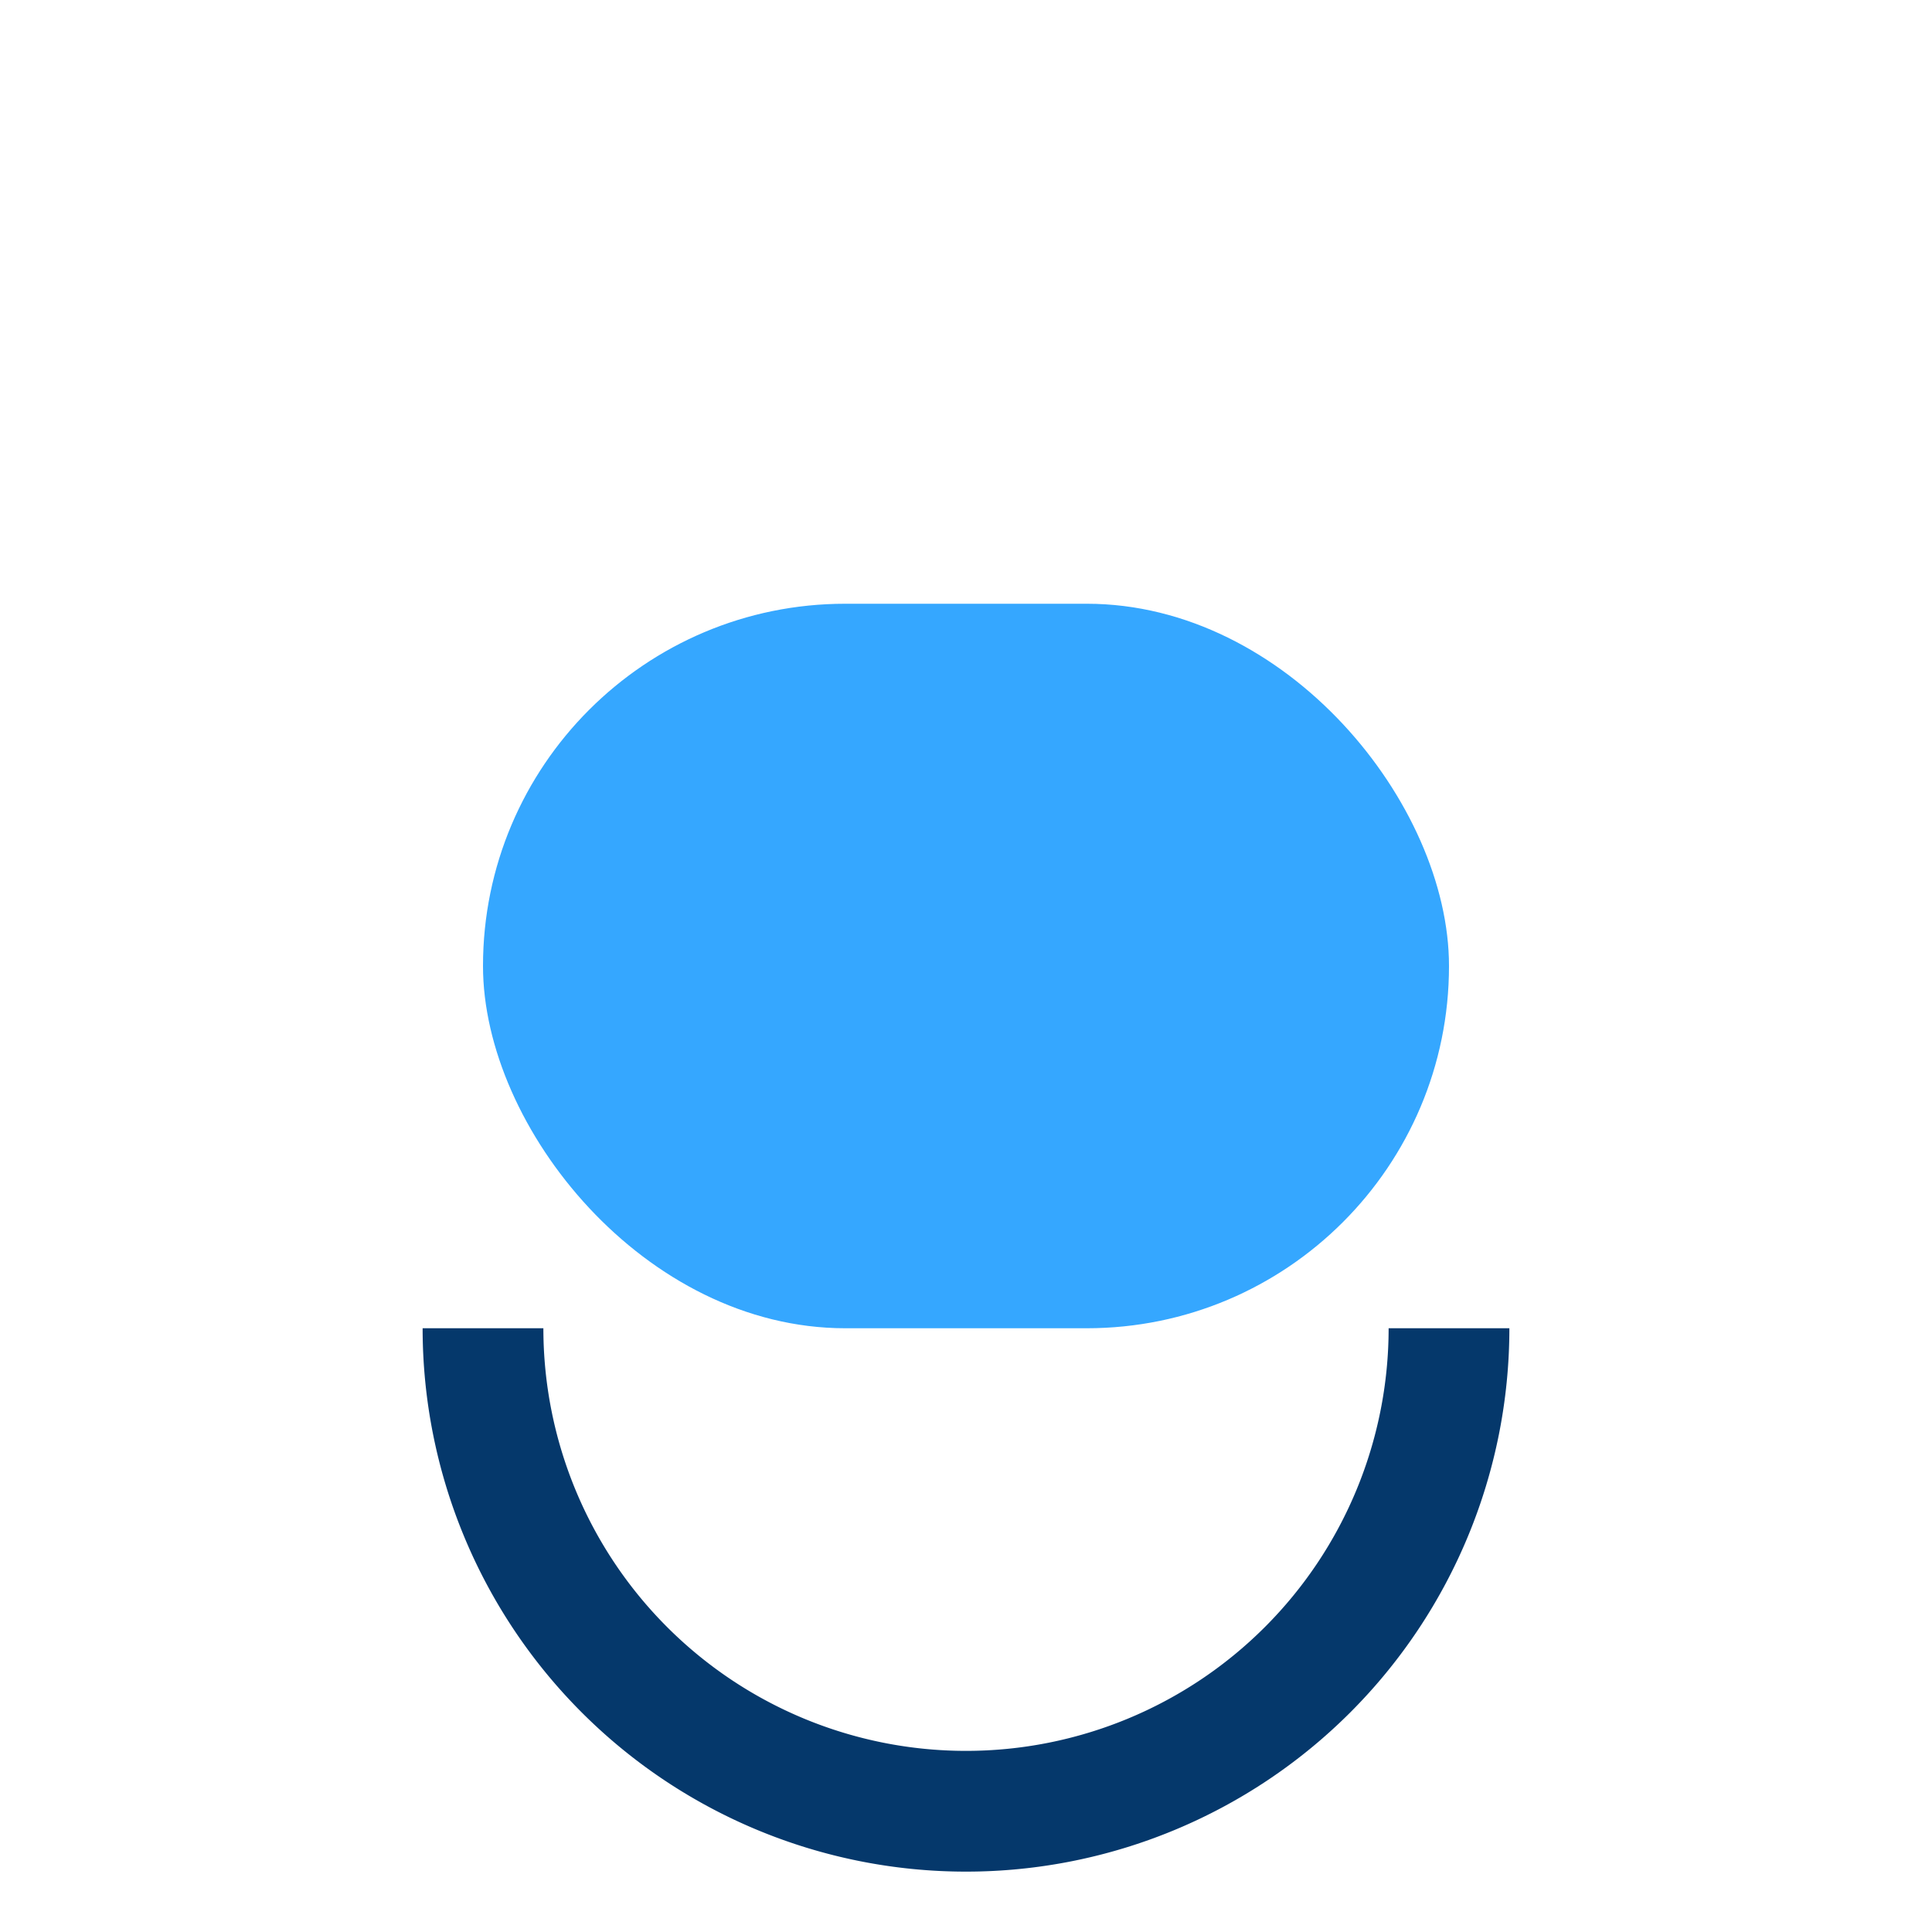
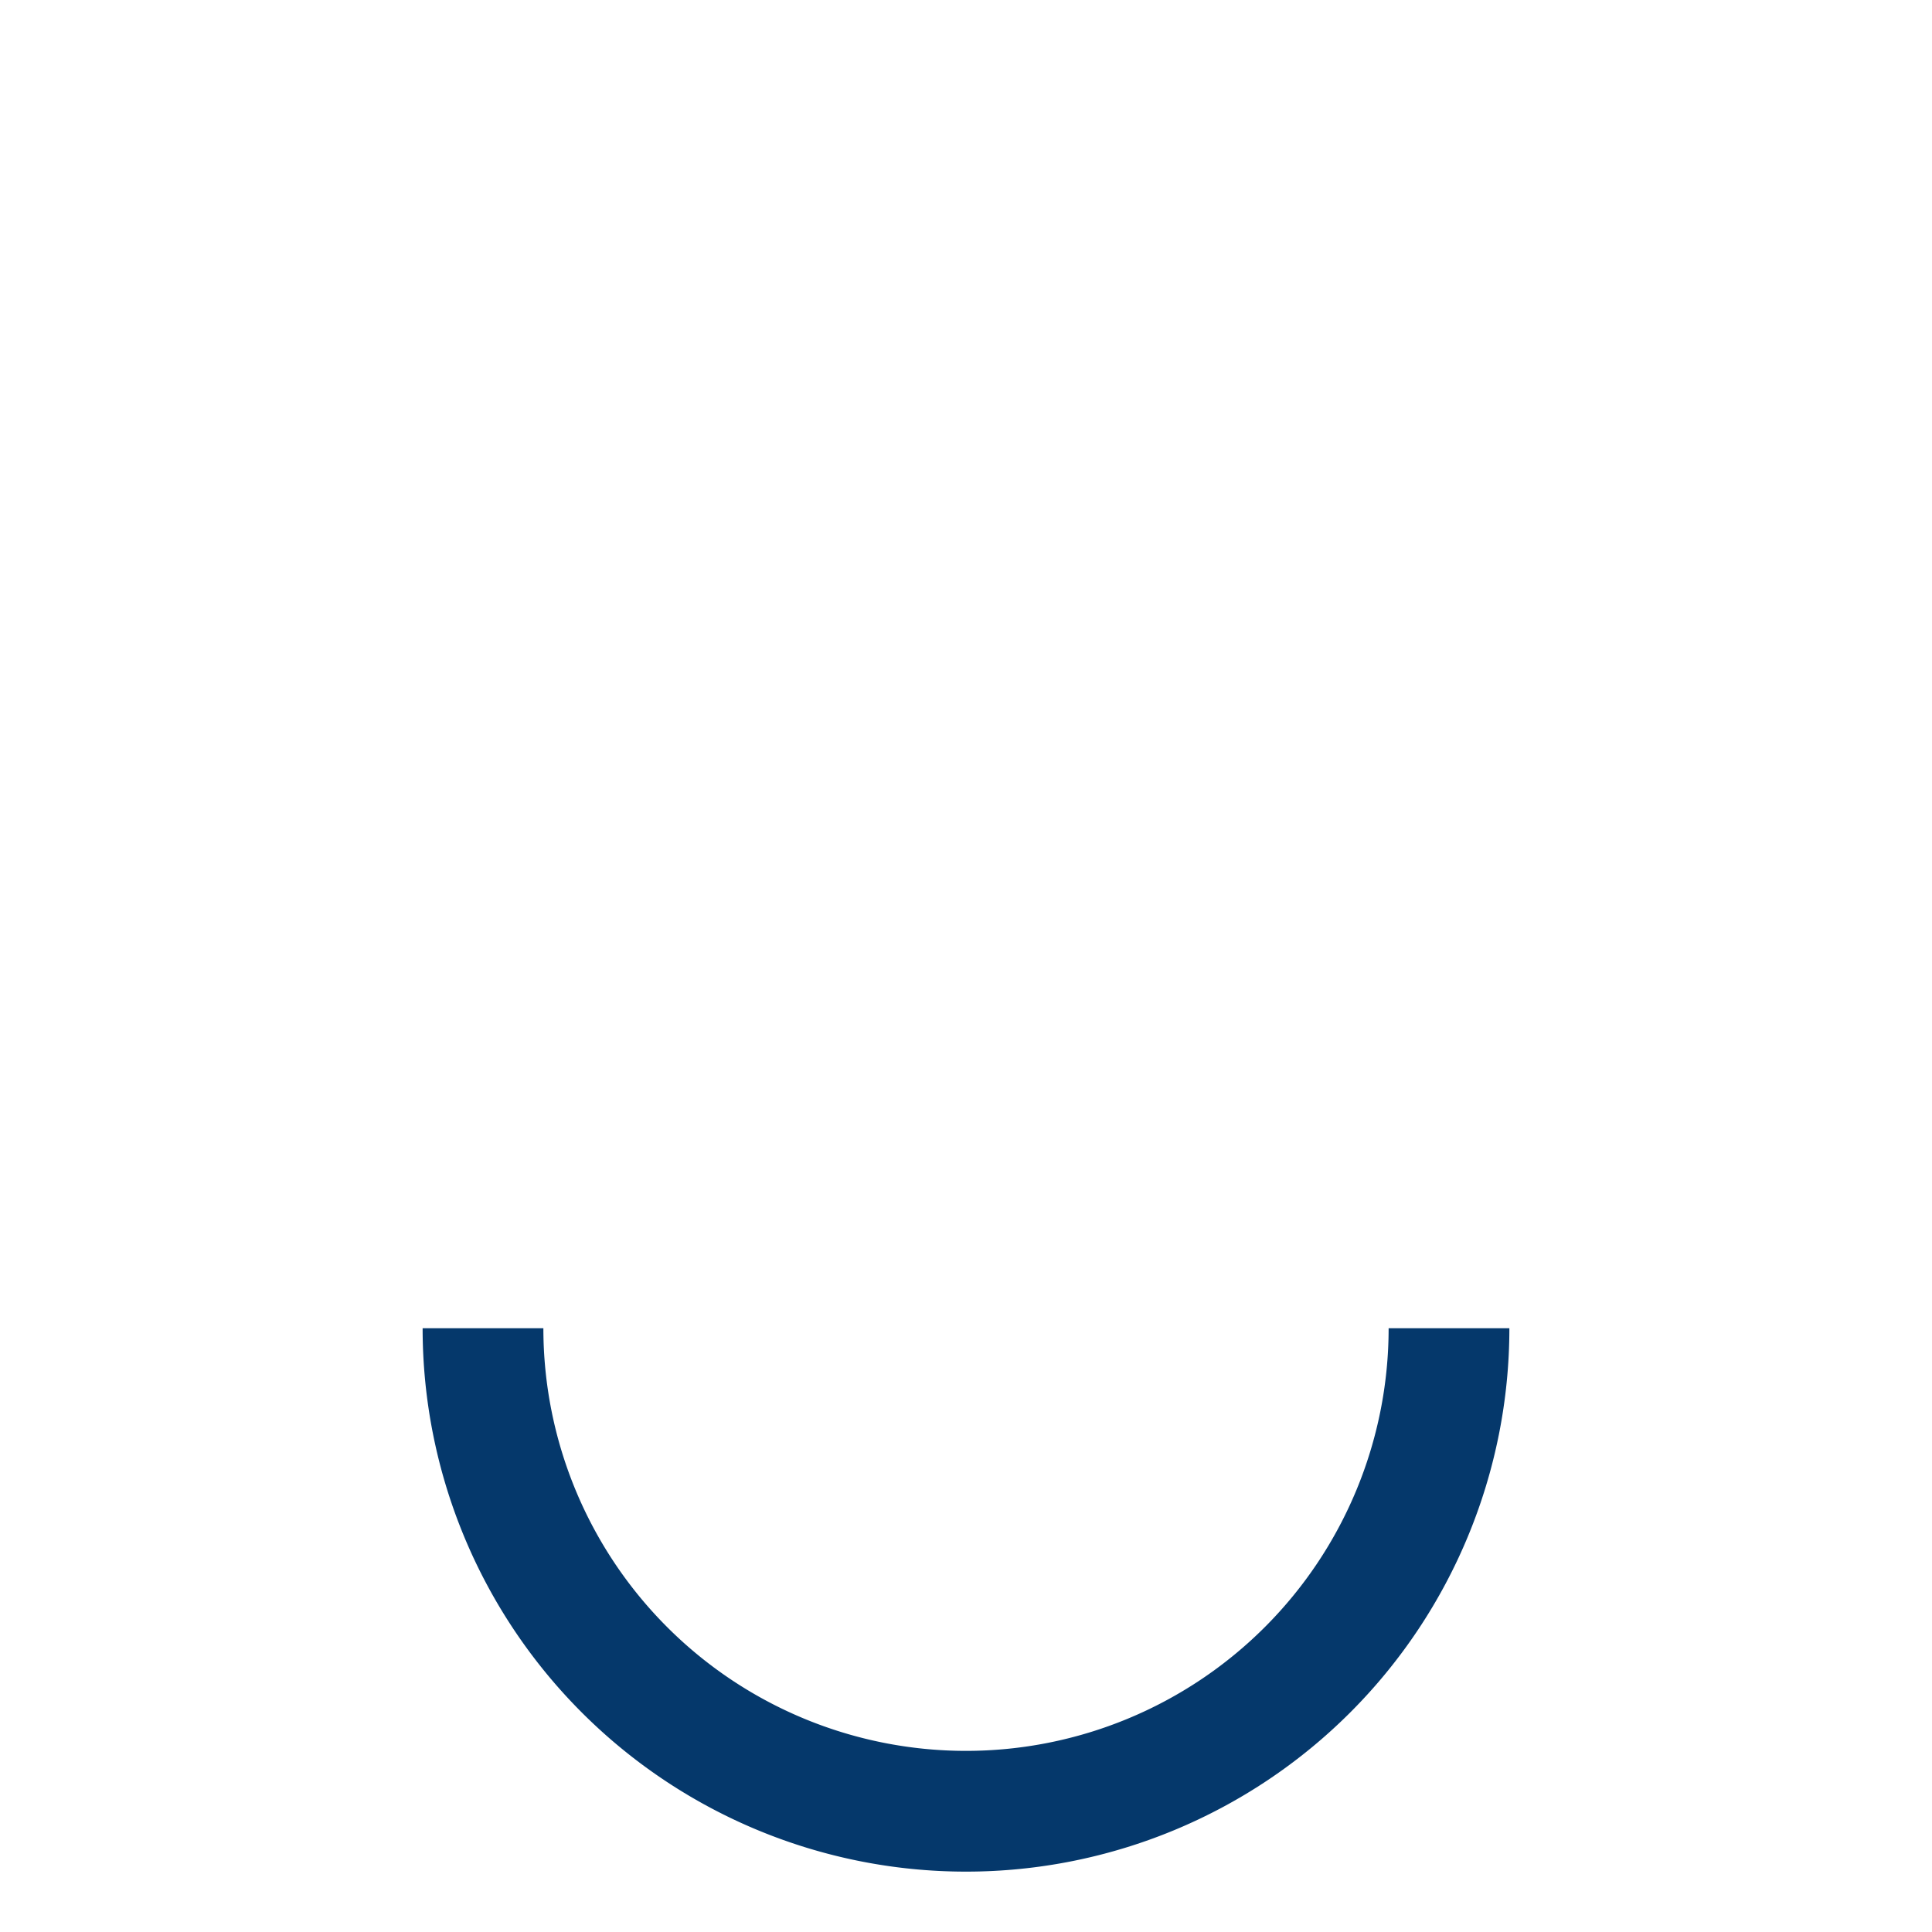
<svg xmlns="http://www.w3.org/2000/svg" width="32" height="32" viewBox="0 0 32 32">
-   <rect x="8" y="10" width="16" height="12" rx="6" fill="#35A7FF" />
  <path d="M8 22a8 8 0 0016 0" fill="none" stroke="#05386B" stroke-width="2" />
</svg>